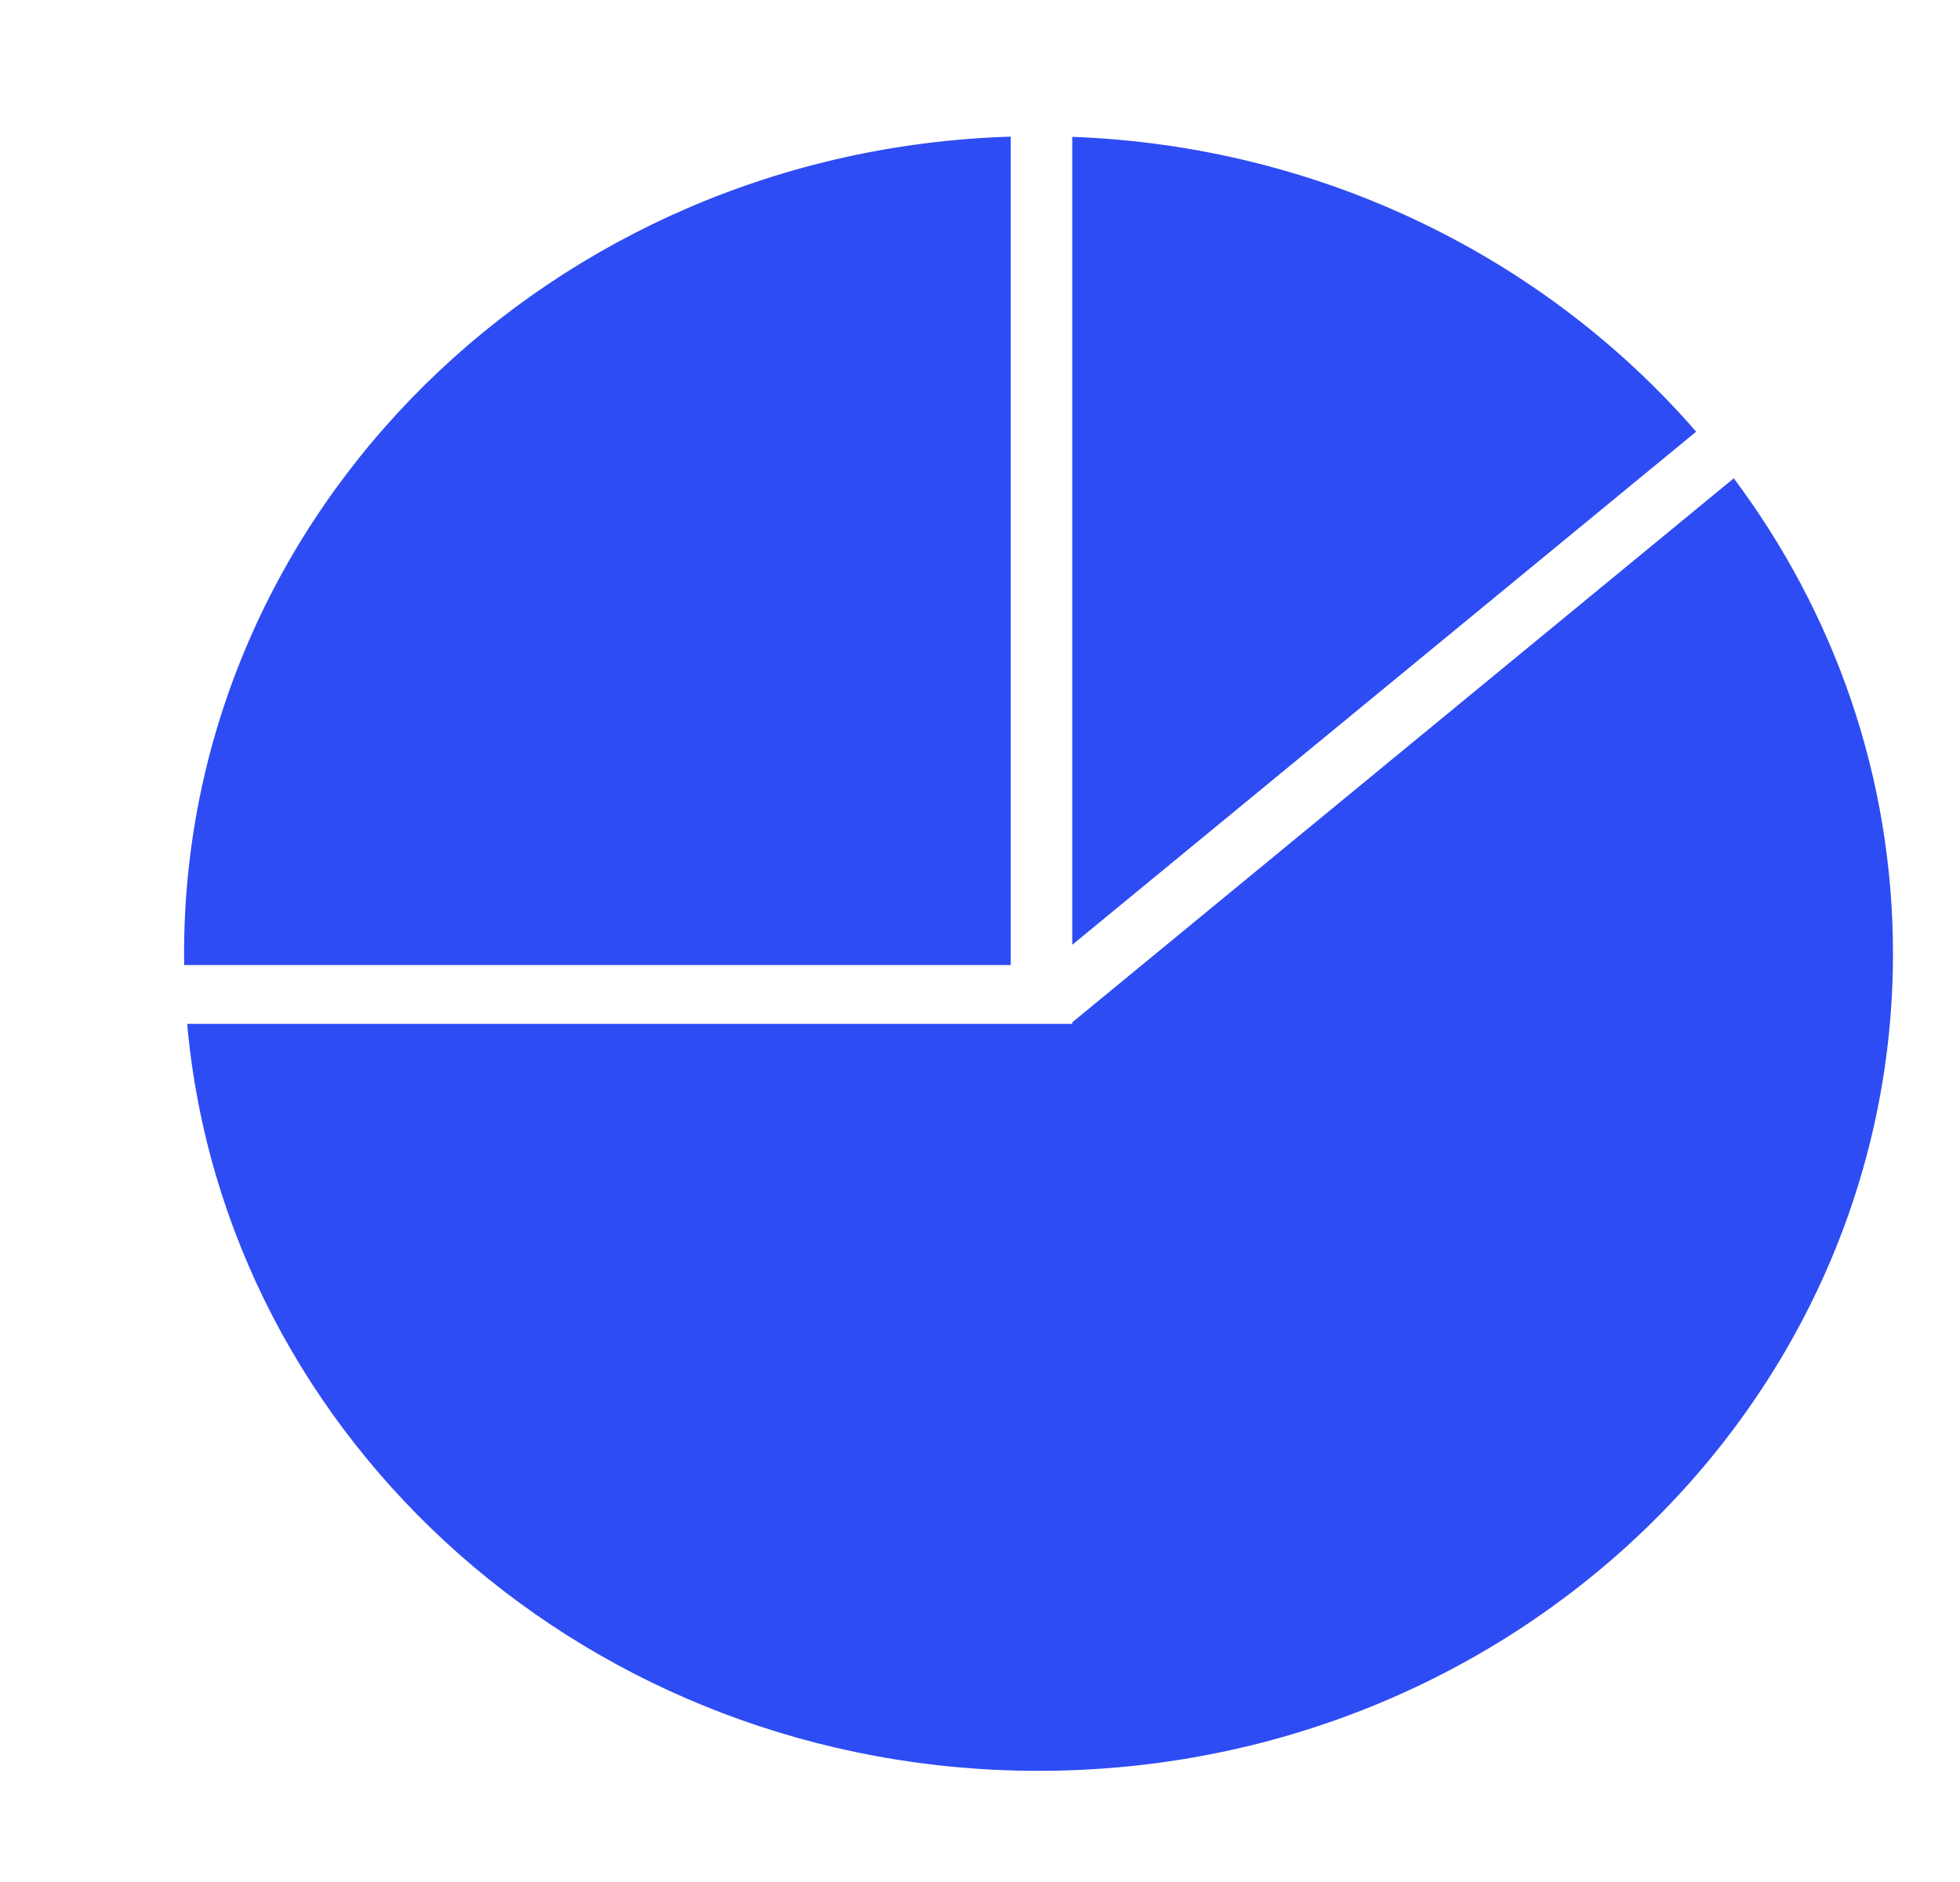
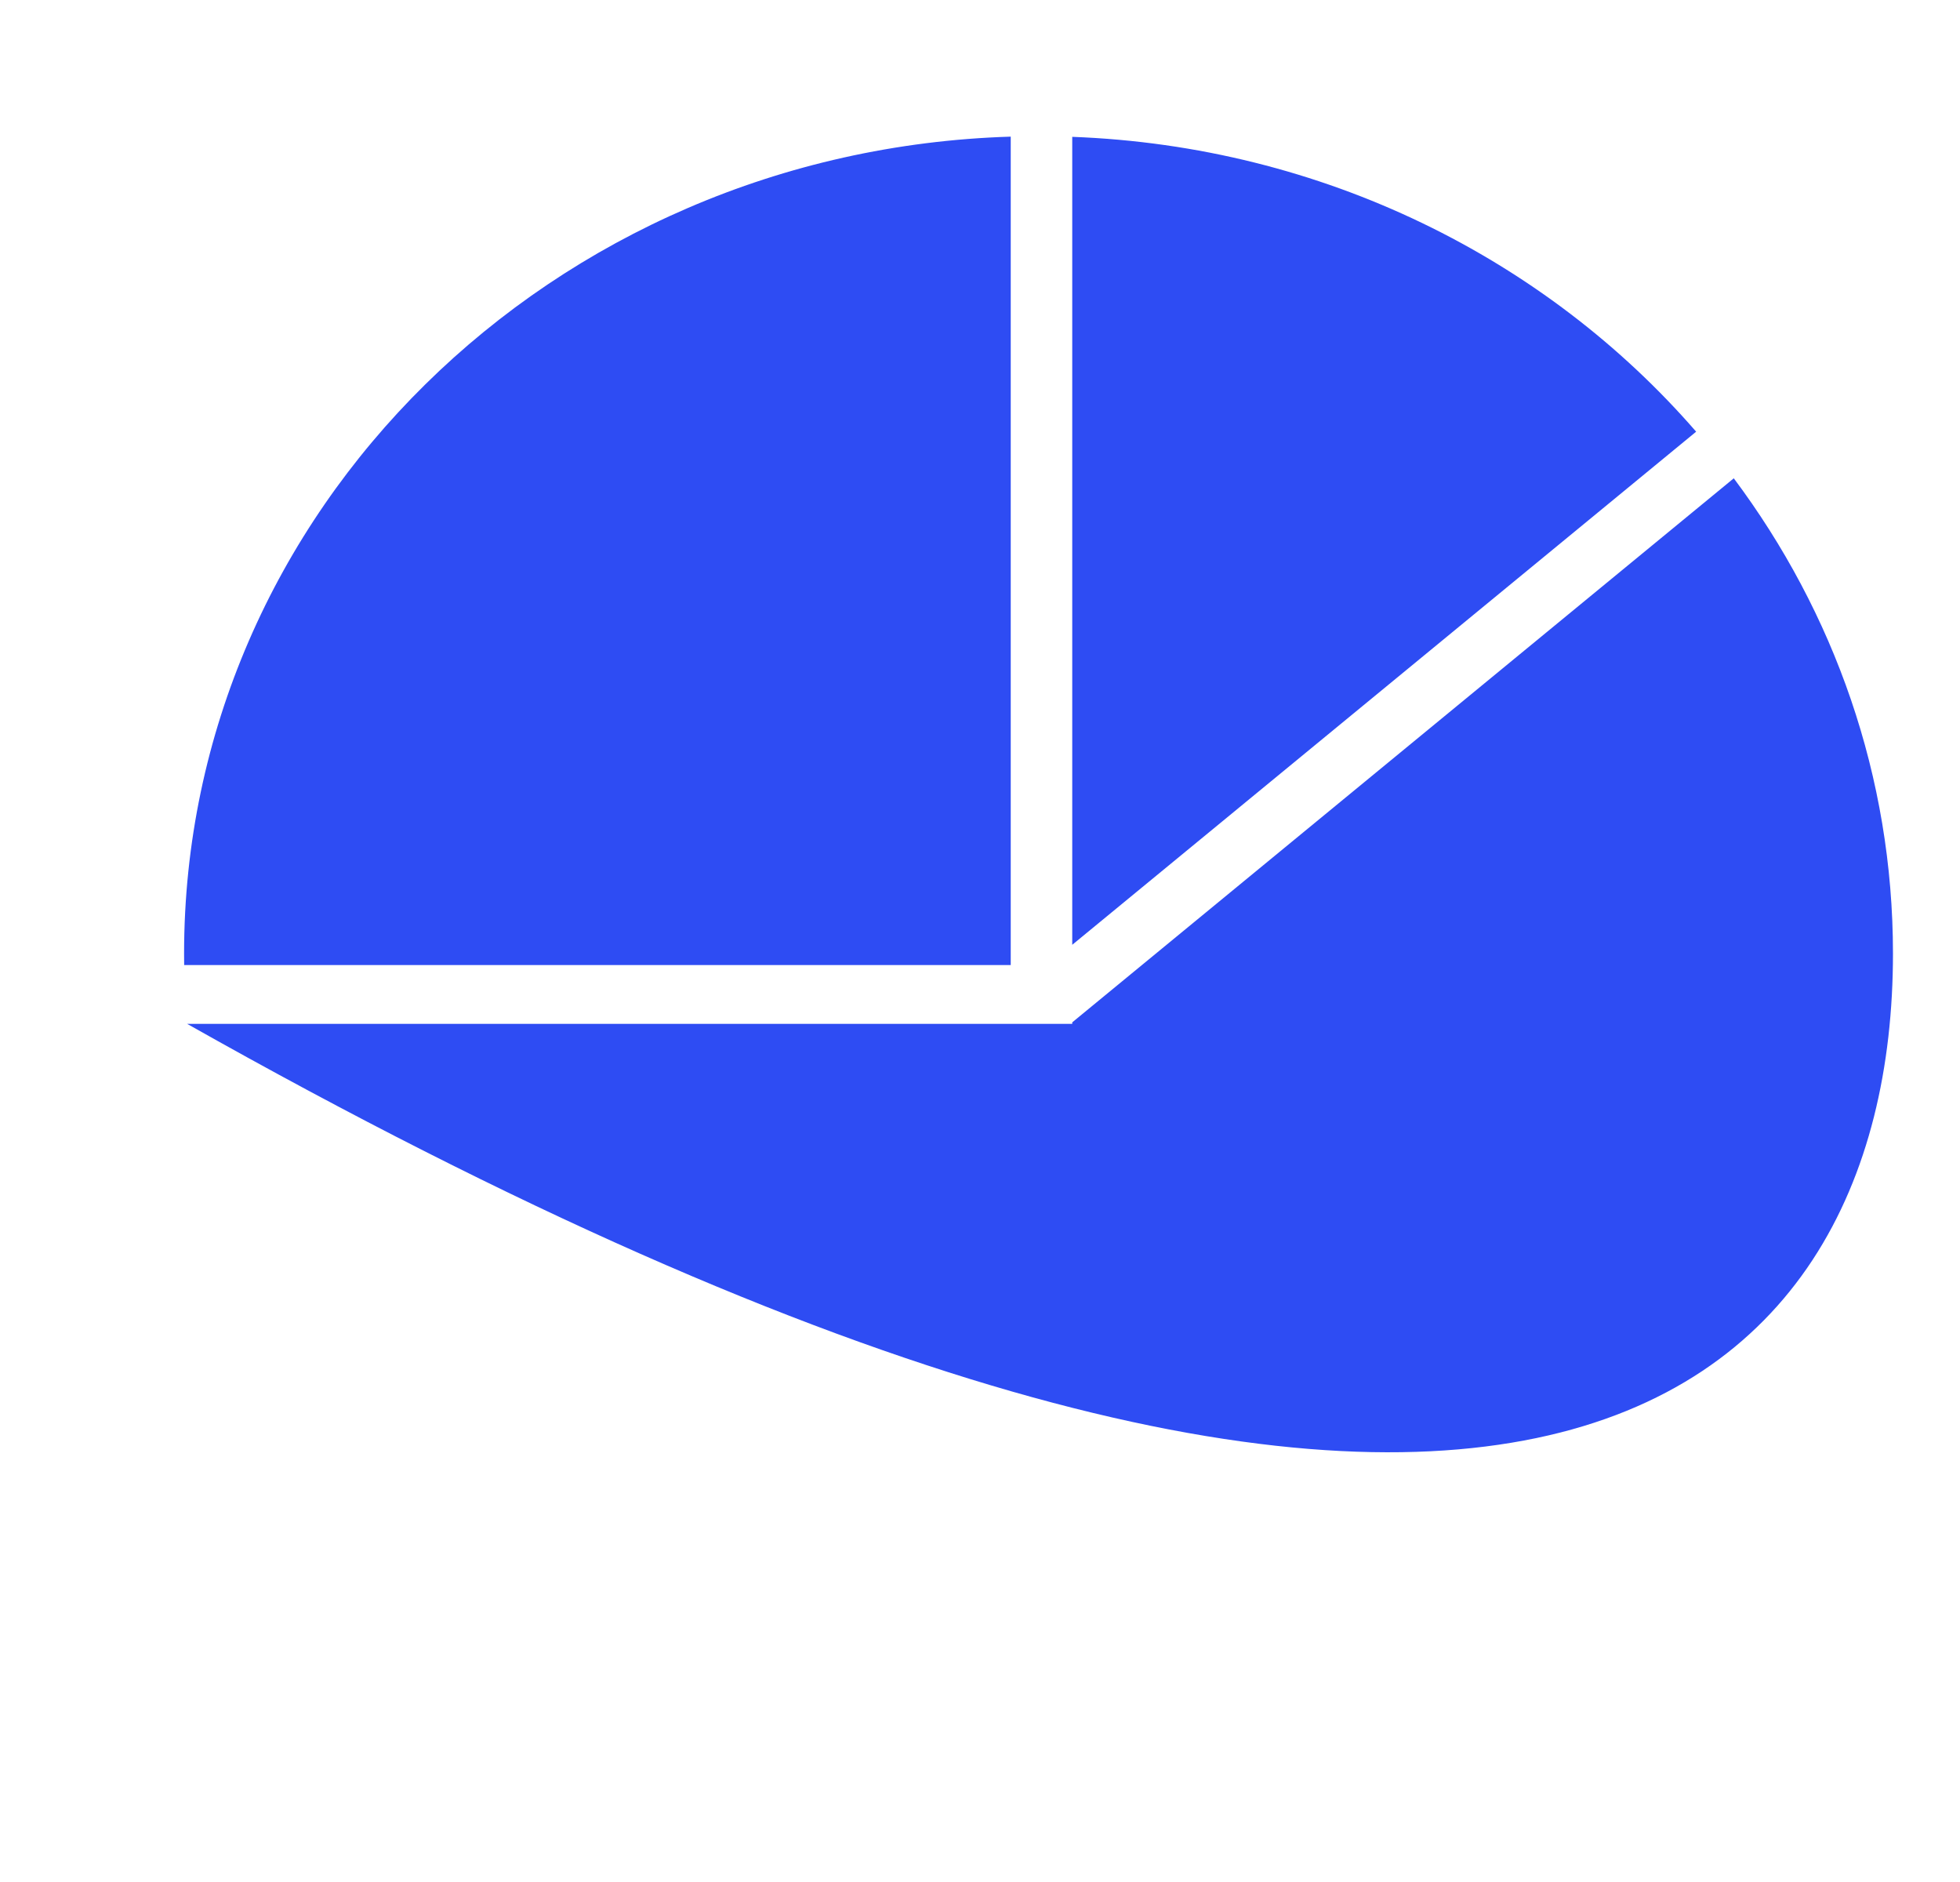
<svg xmlns="http://www.w3.org/2000/svg" width="50" height="48" viewBox="0 0 50 48" fill="none">
-   <path fill-rule="evenodd" clip-rule="evenodd" d="M25.784 24.614H4.698C4.697 24.516 4.696 24.418 4.696 24.32C4.696 13.034 14.074 3.843 25.784 3.485V24.614ZM25.784 26.114H4.775C5.727 36.787 15.087 45.165 26.493 45.165C38.531 45.165 48.29 35.832 48.29 24.32C48.29 19.799 46.785 15.615 44.229 12.199L27.353 26.075L27.353 26.114H25.784ZM27.353 24.097L43.269 11.01C39.442 6.603 33.751 3.728 27.353 3.49V24.097Z" fill="#2E4CF3" />
+   <path fill-rule="evenodd" clip-rule="evenodd" d="M25.784 24.614H4.698C4.697 24.516 4.696 24.418 4.696 24.32C4.696 13.034 14.074 3.843 25.784 3.485V24.614ZM25.784 26.114H4.775C38.531 45.165 48.29 35.832 48.29 24.32C48.29 19.799 46.785 15.615 44.229 12.199L27.353 26.075L27.353 26.114H25.784ZM27.353 24.097L43.269 11.01C39.442 6.603 33.751 3.728 27.353 3.49V24.097Z" fill="#2E4CF3" />
</svg>